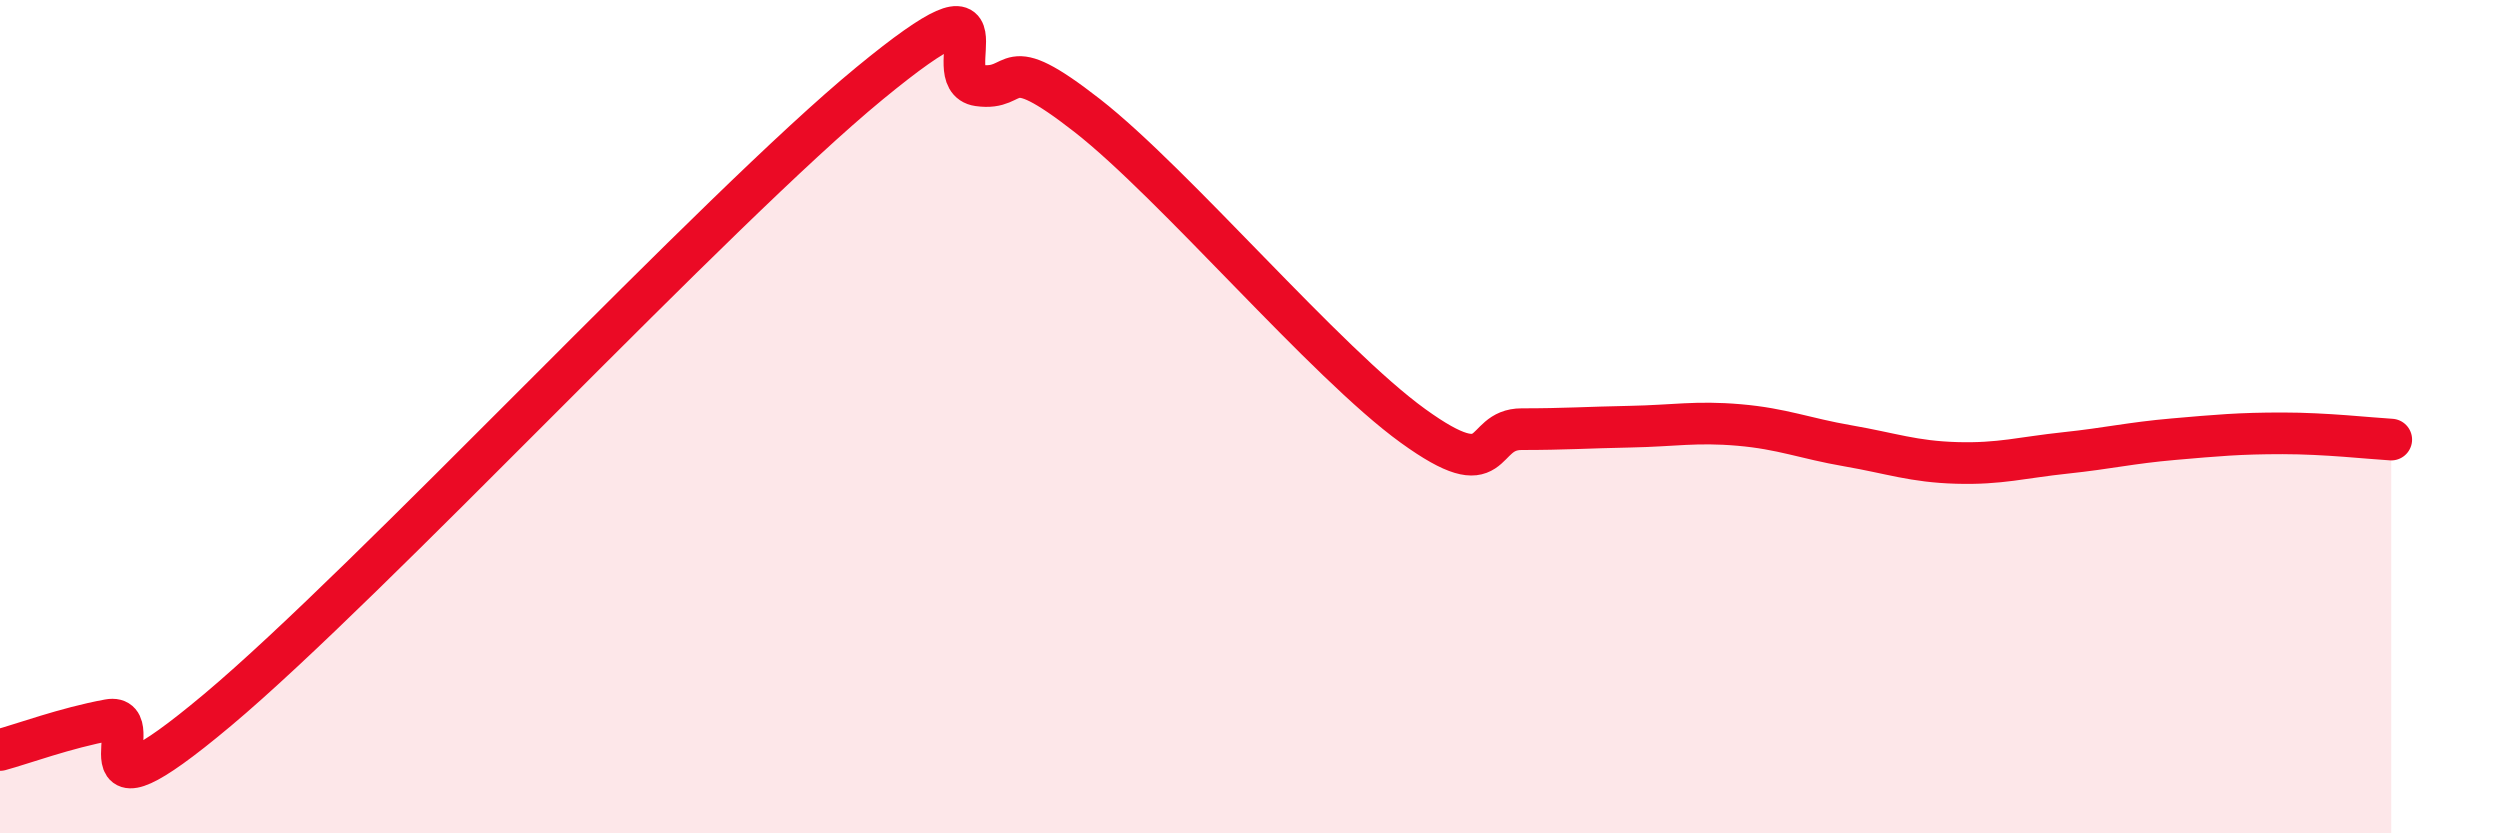
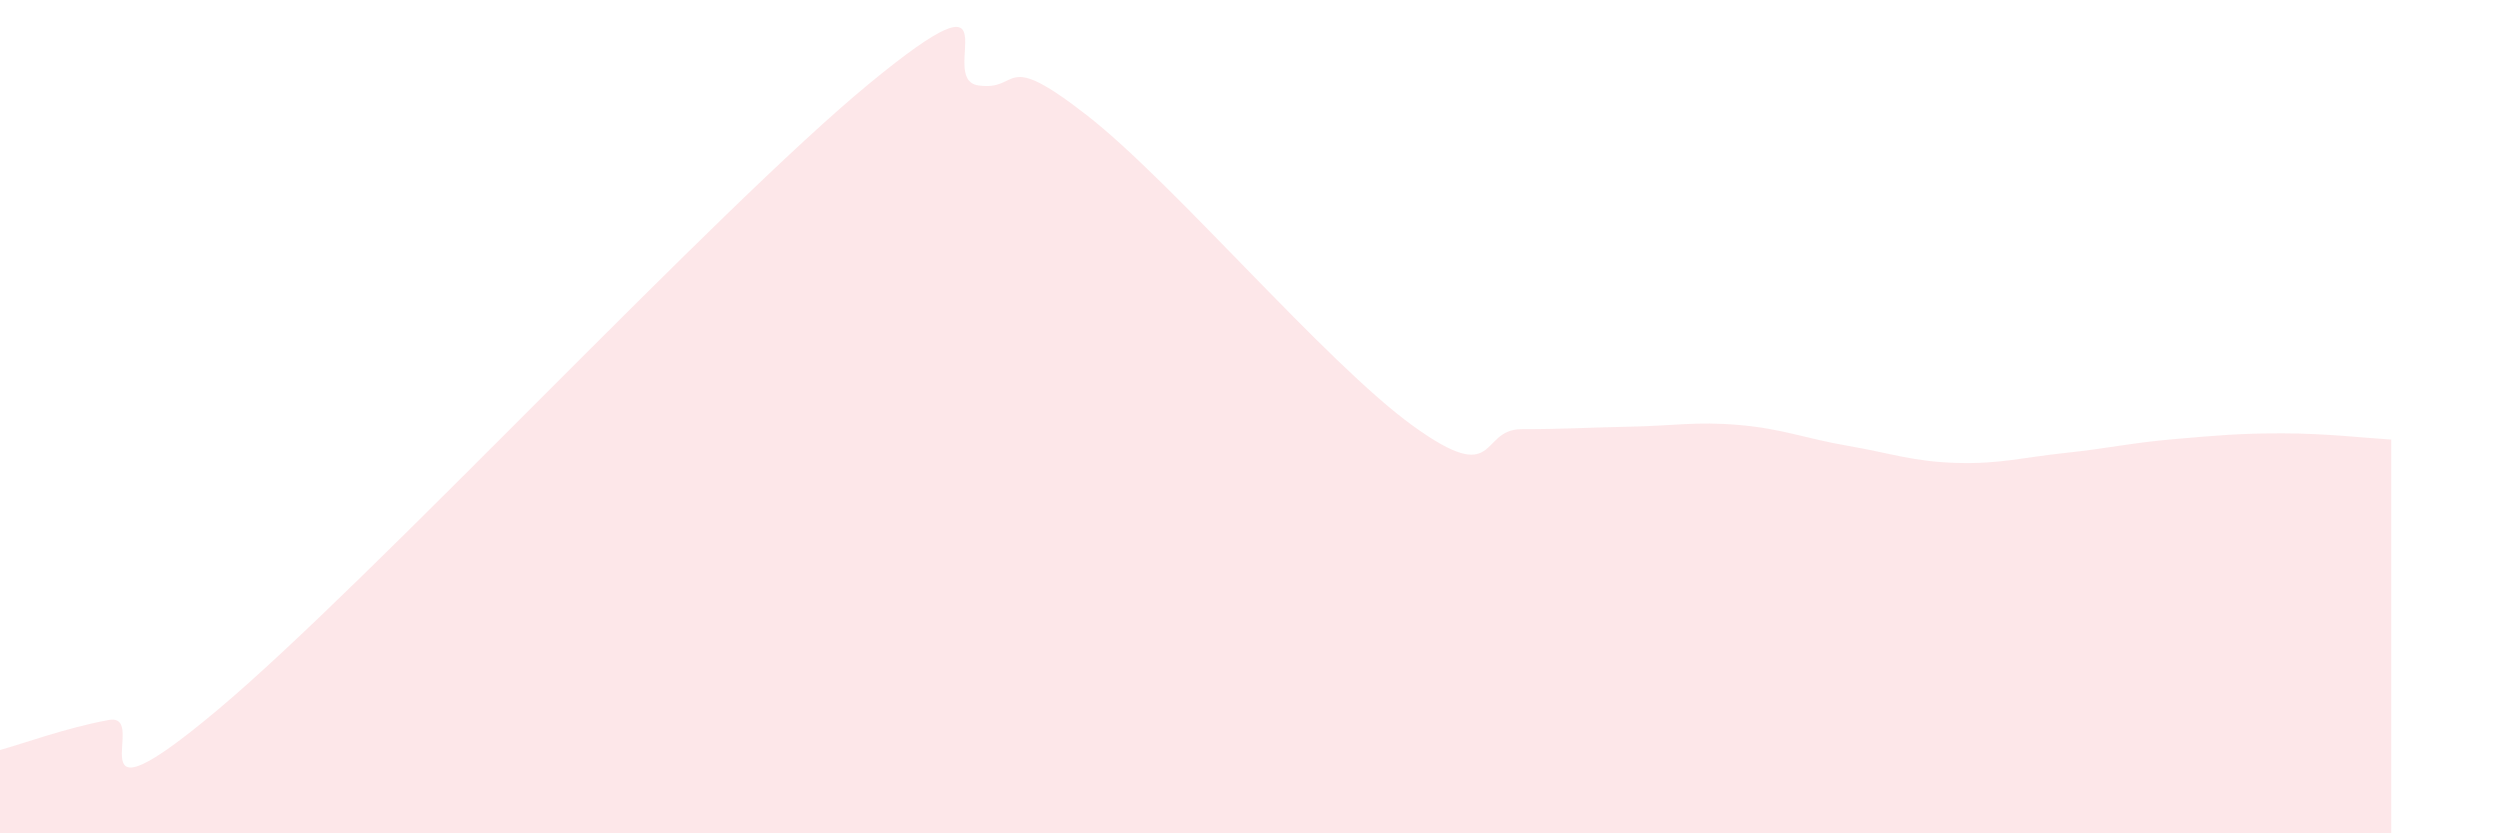
<svg xmlns="http://www.w3.org/2000/svg" width="60" height="20" viewBox="0 0 60 20">
  <path d="M 0,18 C 0.52,17.86 1.57,17.47 2.61,17.28 C 3.65,17.09 1.57,20.1 5.22,17.04 C 8.87,13.98 17.22,5 20.87,2 C 24.52,-1 22.44,1.9 23.48,2.05 C 24.52,2.2 24,1.14 26.09,2.77 C 28.18,4.4 31.82,8.71 33.91,10.22 C 36,11.73 35.48,10.3 36.52,10.3 C 37.56,10.3 38.09,10.26 39.13,10.24 C 40.17,10.22 40.7,10.11 41.74,10.2 C 42.78,10.29 43.31,10.52 44.35,10.7 C 45.39,10.88 45.92,11.08 46.96,11.11 C 48,11.14 48.53,10.98 49.57,10.87 C 50.61,10.76 51.13,10.63 52.17,10.54 C 53.21,10.45 53.74,10.4 54.78,10.4 C 55.82,10.4 56.87,10.52 57.39,10.55L57.39 20L0 20Z" fill="#EB0A25" opacity="0.1" stroke-linecap="round" stroke-linejoin="round" />
-   <path d="M 0,18 C 0.52,17.86 1.57,17.47 2.61,17.28 C 3.65,17.09 1.57,20.1 5.22,17.04 C 8.87,13.98 17.22,5 20.87,2 C 24.52,-1 22.44,1.9 23.48,2.05 C 24.52,2.2 24,1.14 26.09,2.77 C 28.18,4.4 31.82,8.71 33.91,10.22 C 36,11.73 35.48,10.3 36.52,10.3 C 37.56,10.3 38.09,10.26 39.13,10.24 C 40.17,10.22 40.7,10.11 41.74,10.2 C 42.78,10.29 43.31,10.52 44.35,10.7 C 45.39,10.88 45.92,11.08 46.96,11.11 C 48,11.14 48.53,10.98 49.57,10.87 C 50.61,10.76 51.13,10.63 52.17,10.54 C 53.21,10.45 53.74,10.4 54.78,10.4 C 55.82,10.4 56.87,10.52 57.39,10.55" stroke="#EB0A25" stroke-width="1" fill="none" stroke-linecap="round" stroke-linejoin="round" />
</svg>